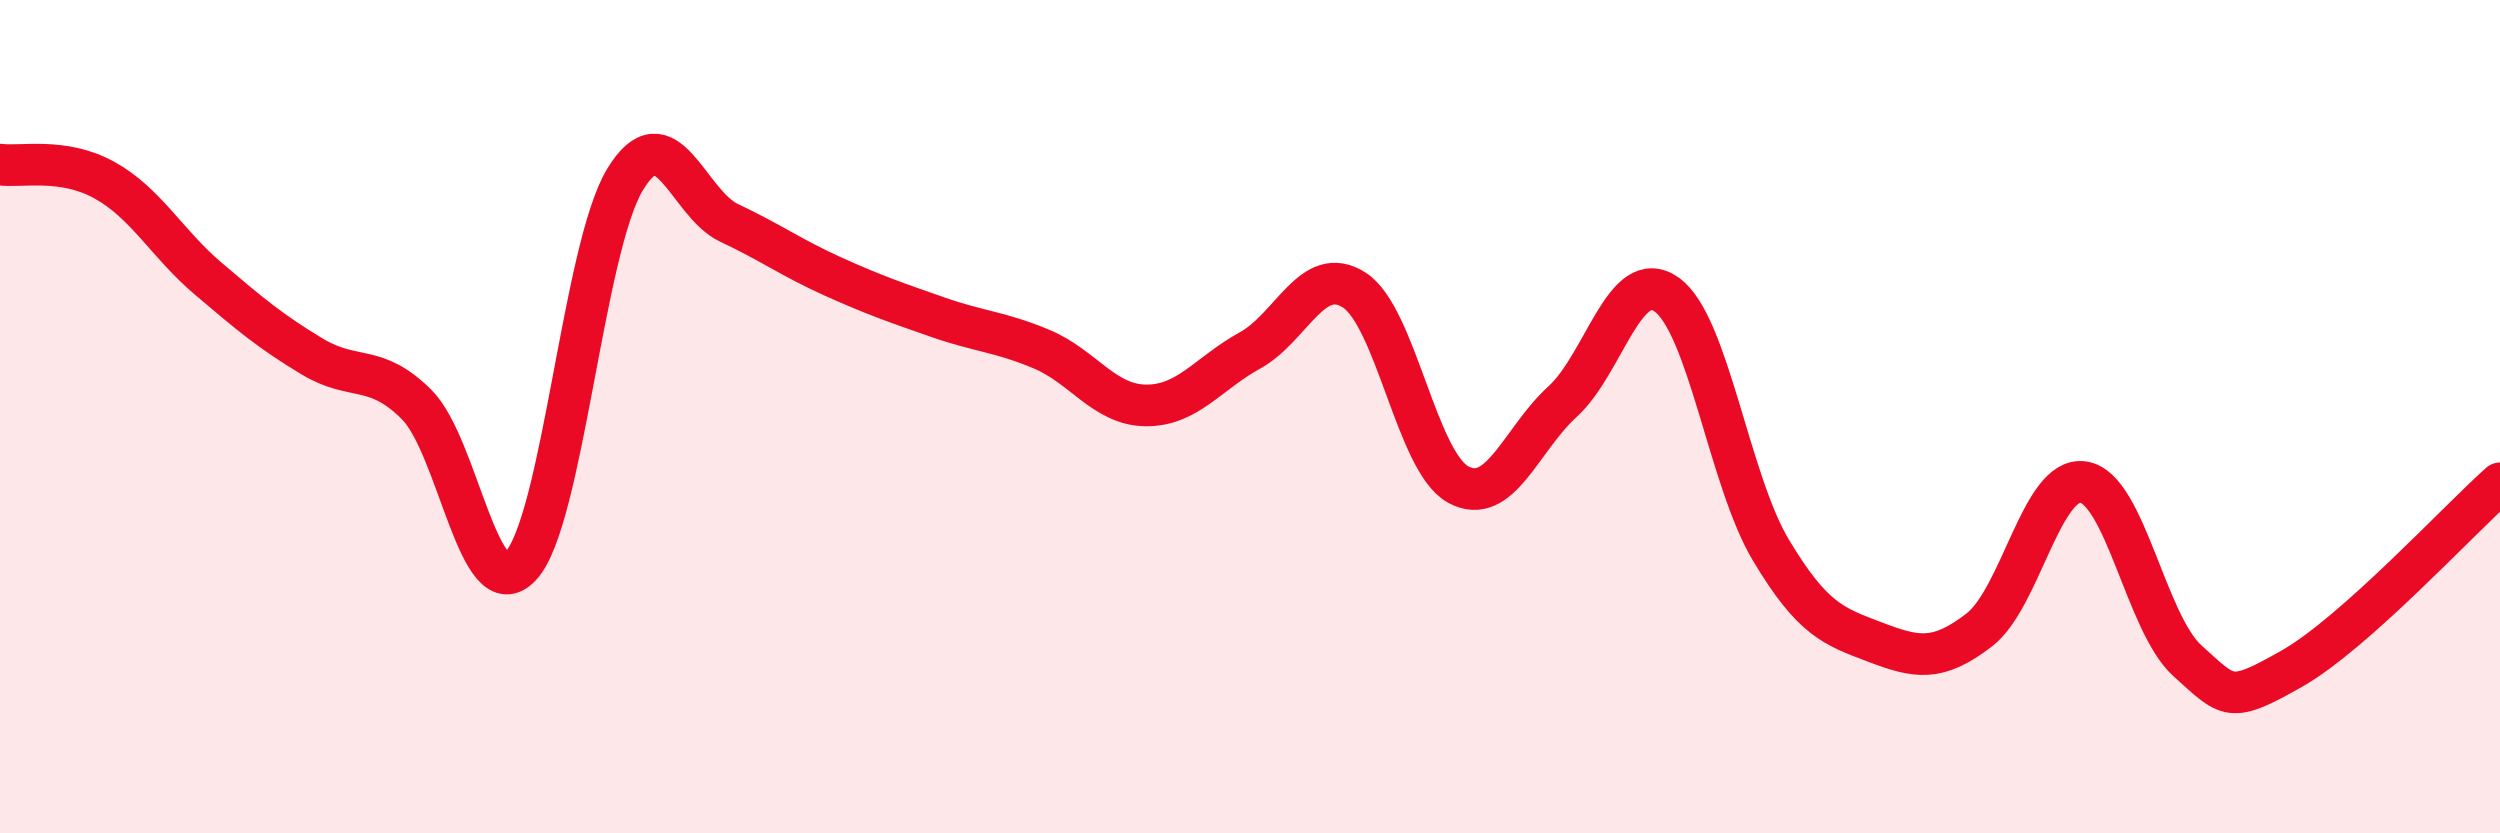
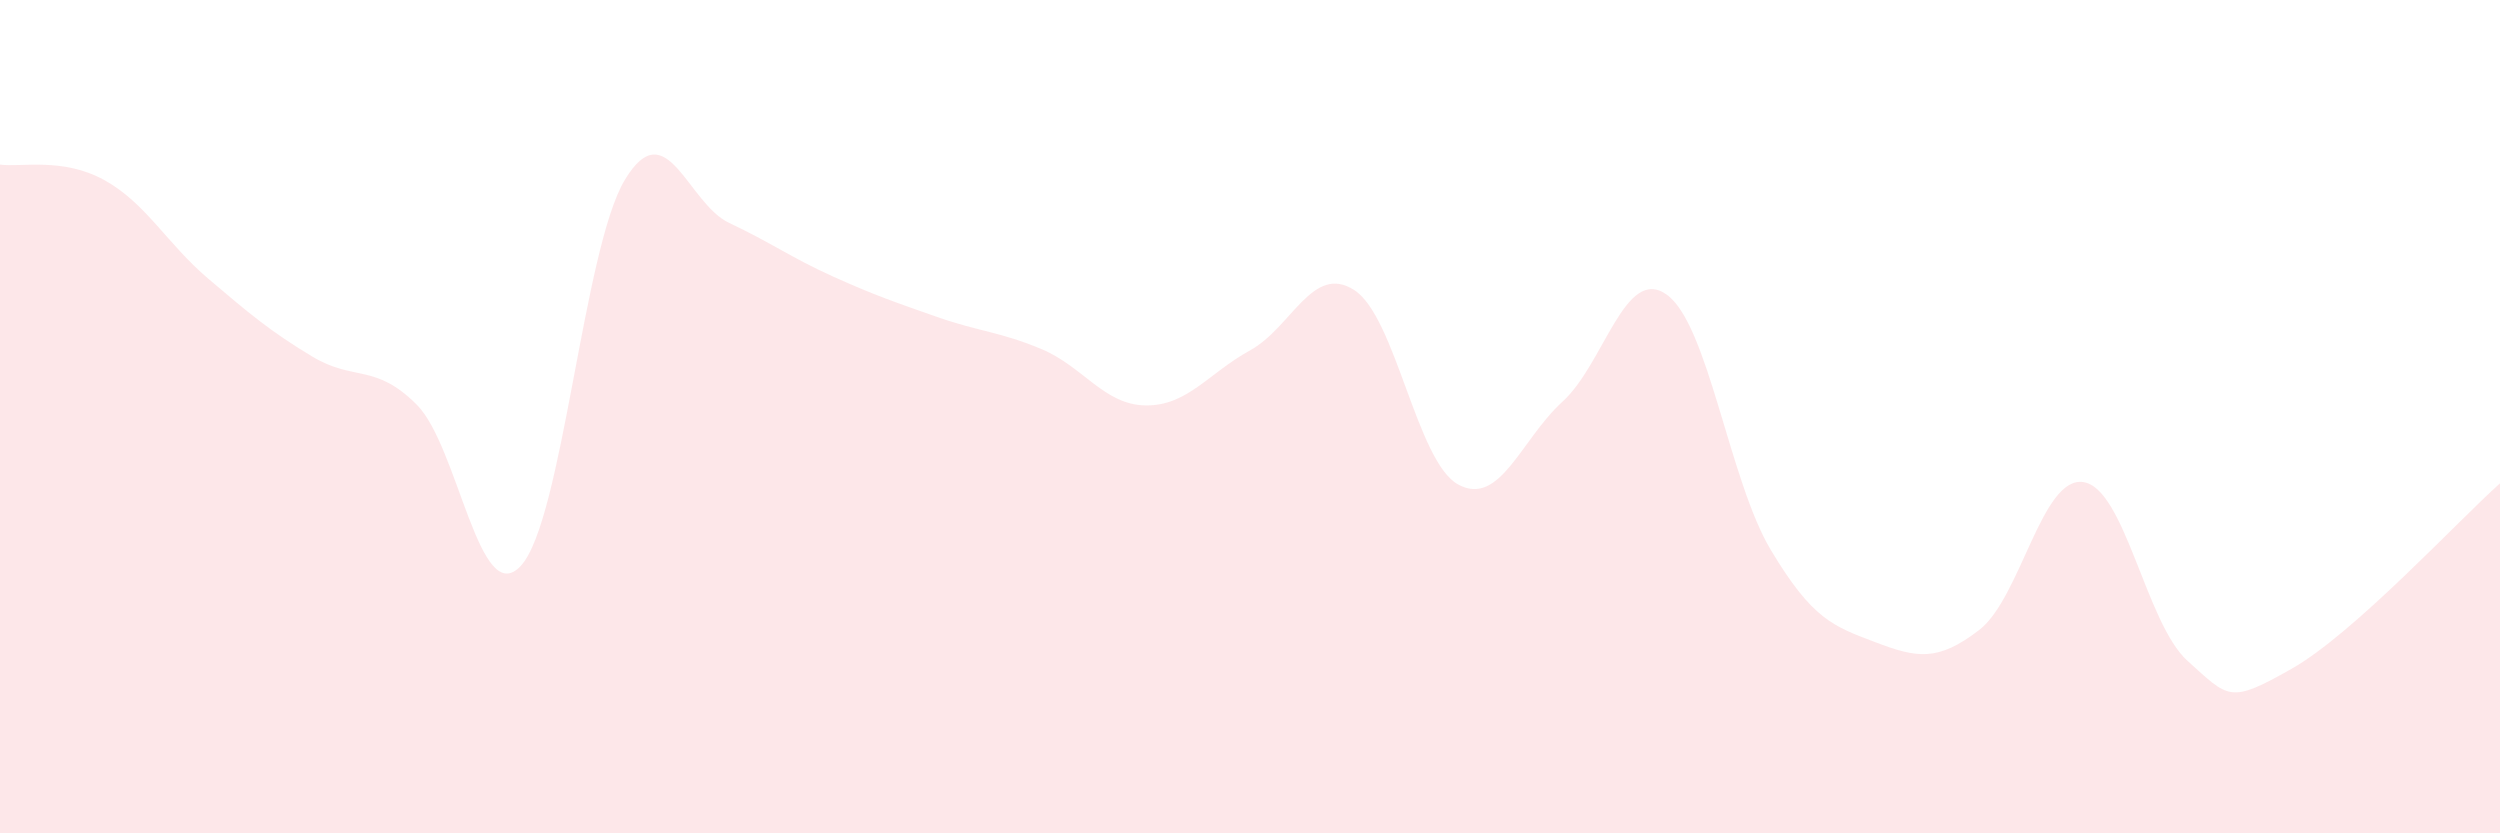
<svg xmlns="http://www.w3.org/2000/svg" width="60" height="20" viewBox="0 0 60 20">
  <path d="M 0,3.95 C 0.5,4.02 1.5,3.77 2.5,4.32 C 3.5,4.87 4,5.84 5,6.69 C 6,7.54 6.5,7.96 7.5,8.56 C 8.5,9.16 9,8.71 10,9.71 C 11,10.71 11.5,14.66 12.5,13.58 C 13.5,12.5 14,5.96 15,4.31 C 16,2.66 16.5,4.88 17.5,5.35 C 18.5,5.82 19,6.19 20,6.64 C 21,7.09 21.5,7.26 22.5,7.61 C 23.5,7.96 24,7.96 25,8.38 C 26,8.8 26.5,9.72 27.5,9.73 C 28.5,9.74 29,8.96 30,8.41 C 31,7.86 31.5,6.32 32.5,6.96 C 33.5,7.6 34,11.09 35,11.63 C 36,12.17 36.5,10.55 37.5,9.64 C 38.5,8.73 39,6.36 40,7.07 C 41,7.78 41.5,11.53 42.5,13.2 C 43.5,14.87 44,15.03 45,15.41 C 46,15.79 46.5,15.89 47.5,15.12 C 48.5,14.35 49,11.42 50,11.57 C 51,11.72 51.5,14.96 52.5,15.86 C 53.5,16.76 53.5,16.9 55,16.05 C 56.5,15.2 59,12.49 60,11.6L60 20L0 20Z" fill="#EB0A25" opacity="0.1" stroke-linecap="round" stroke-linejoin="round" />
-   <path d="M 0,3.95 C 0.5,4.02 1.5,3.77 2.5,4.32 C 3.5,4.87 4,5.84 5,6.69 C 6,7.54 6.5,7.96 7.5,8.56 C 8.5,9.16 9,8.71 10,9.71 C 11,10.71 11.5,14.66 12.5,13.58 C 13.5,12.5 14,5.96 15,4.31 C 16,2.66 16.5,4.88 17.5,5.35 C 18.5,5.82 19,6.19 20,6.64 C 21,7.09 21.5,7.26 22.5,7.61 C 23.5,7.96 24,7.96 25,8.38 C 26,8.8 26.5,9.72 27.5,9.73 C 28.5,9.74 29,8.96 30,8.41 C 31,7.86 31.5,6.32 32.5,6.96 C 33.5,7.6 34,11.09 35,11.63 C 36,12.17 36.5,10.55 37.5,9.64 C 38.5,8.73 39,6.36 40,7.07 C 41,7.78 41.5,11.53 42.5,13.2 C 43.5,14.87 44,15.03 45,15.41 C 46,15.79 46.5,15.89 47.5,15.12 C 48.5,14.35 49,11.42 50,11.57 C 51,11.72 51.5,14.96 52.5,15.86 C 53.5,16.76 53.5,16.9 55,16.05 C 56.5,15.2 59,12.49 60,11.6" stroke="#EB0A25" stroke-width="1" fill="none" stroke-linecap="round" stroke-linejoin="round" />
</svg>